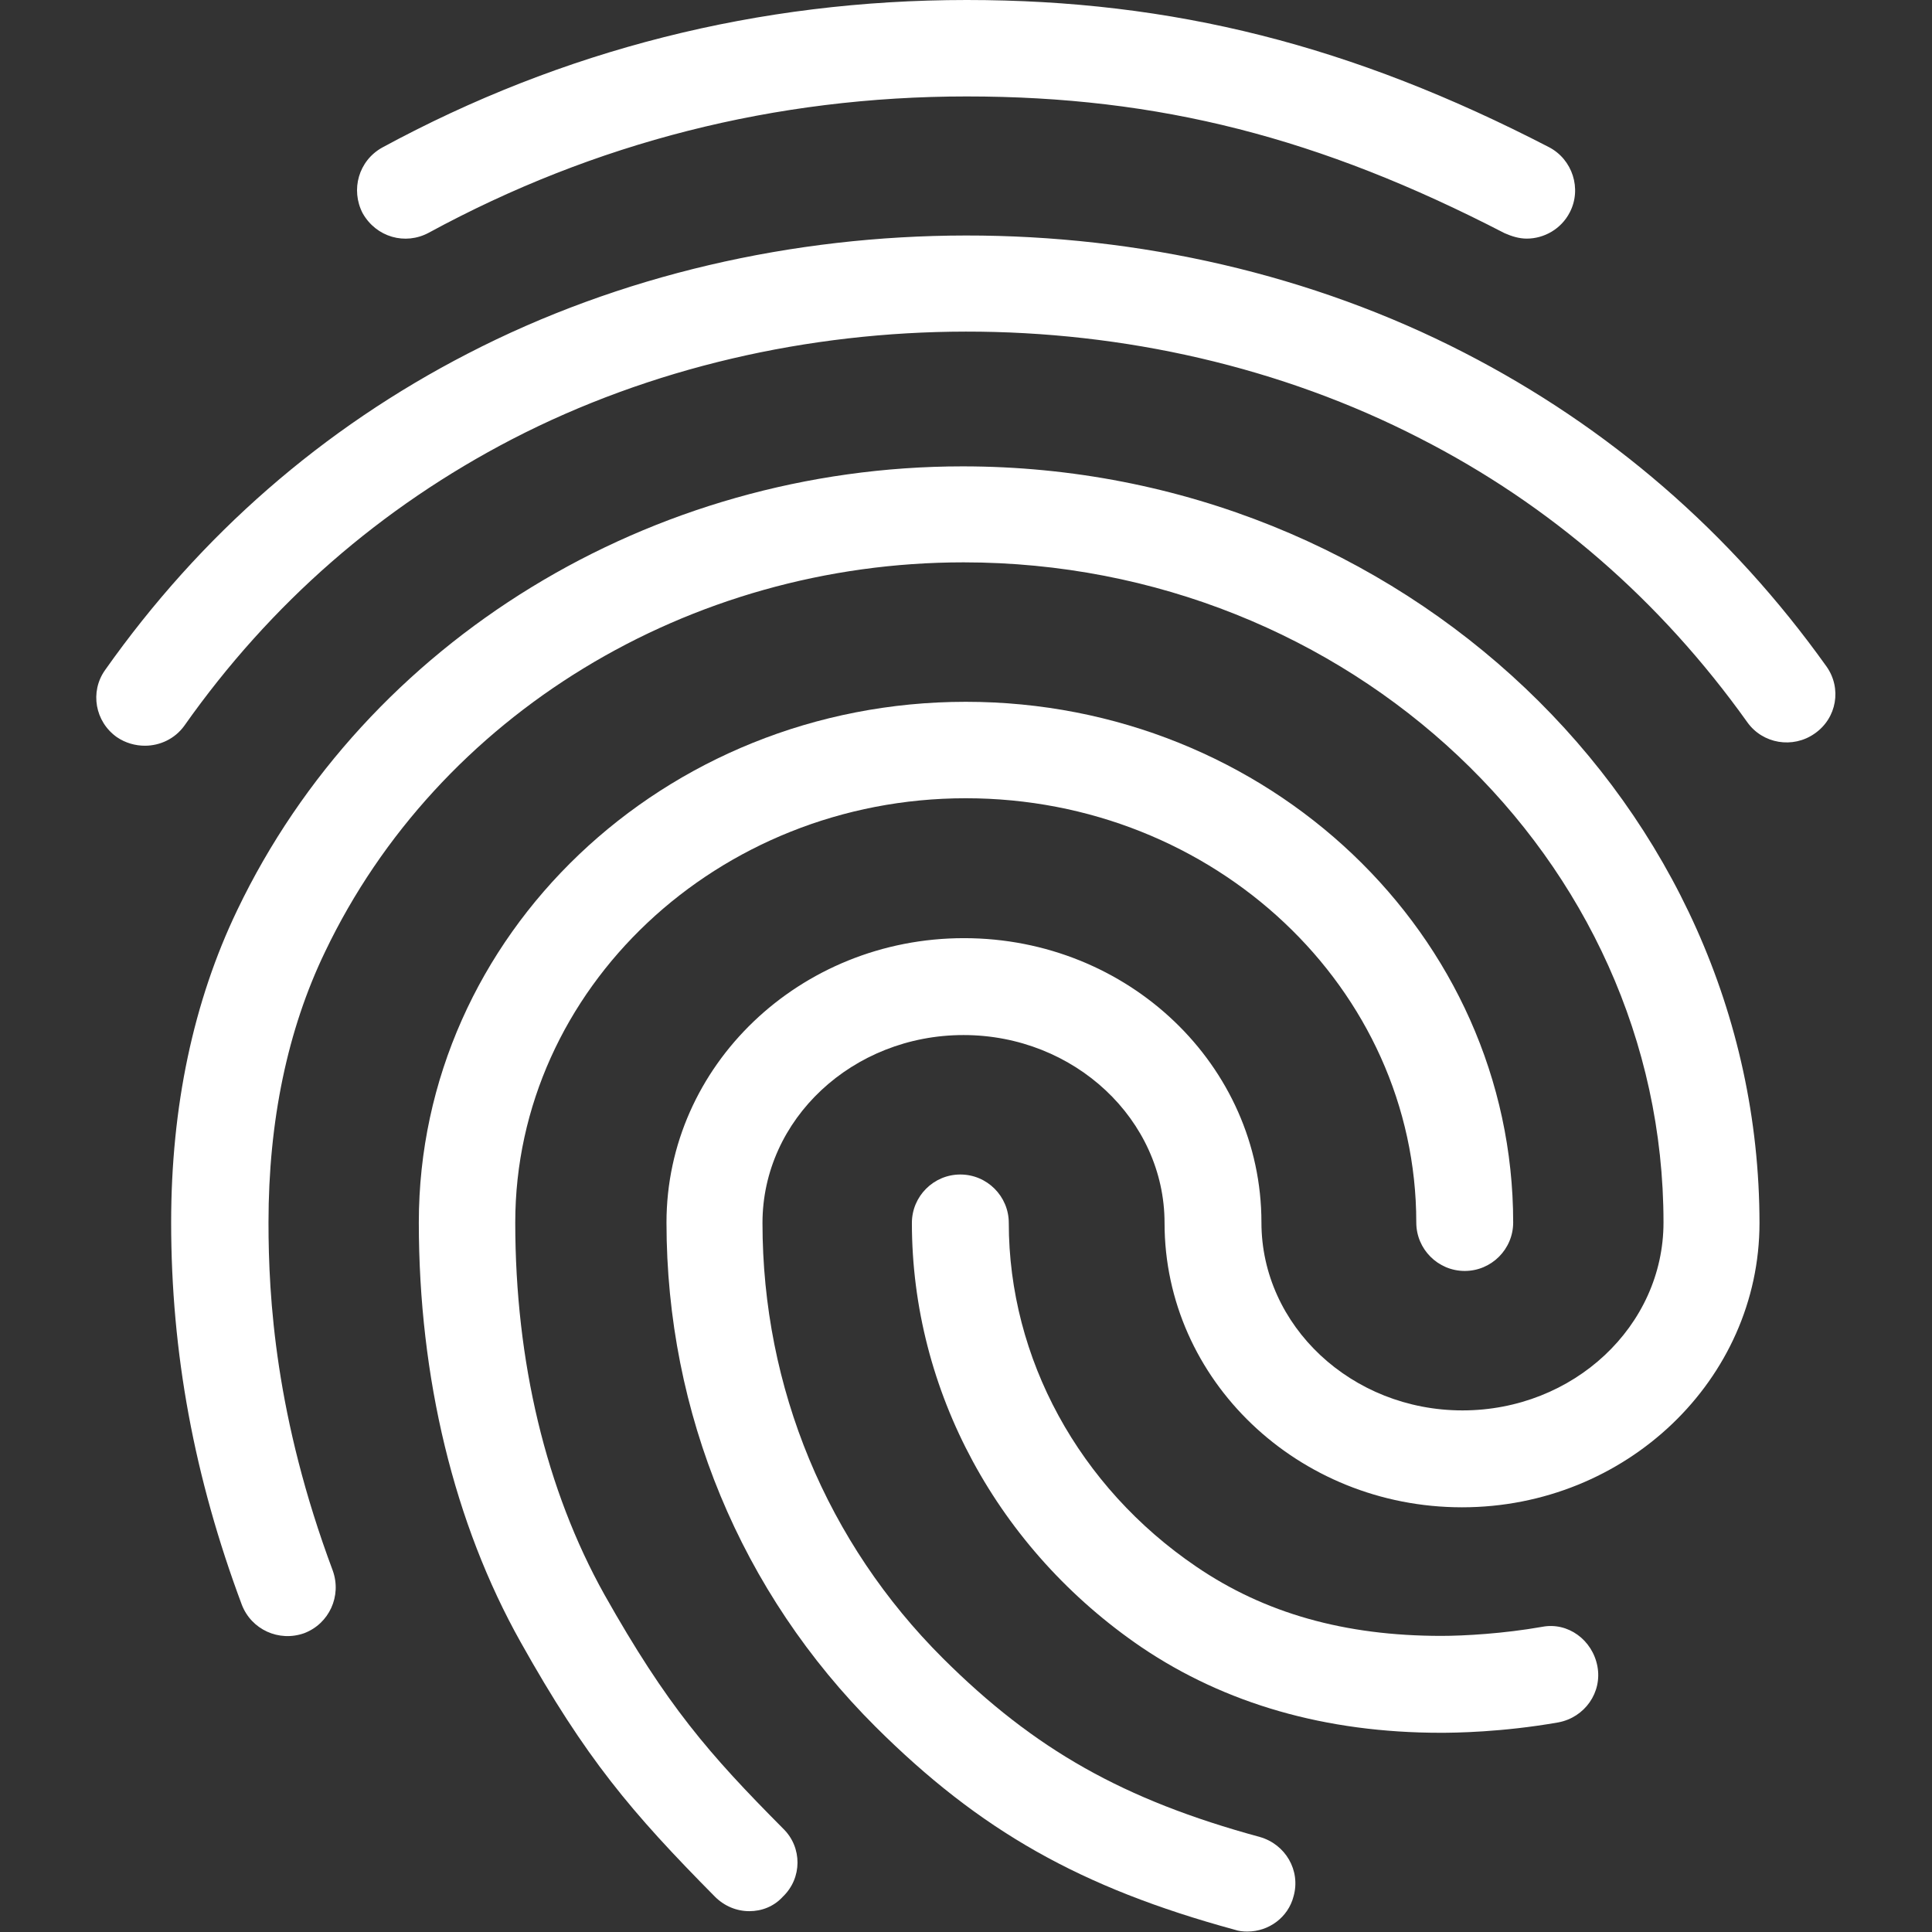
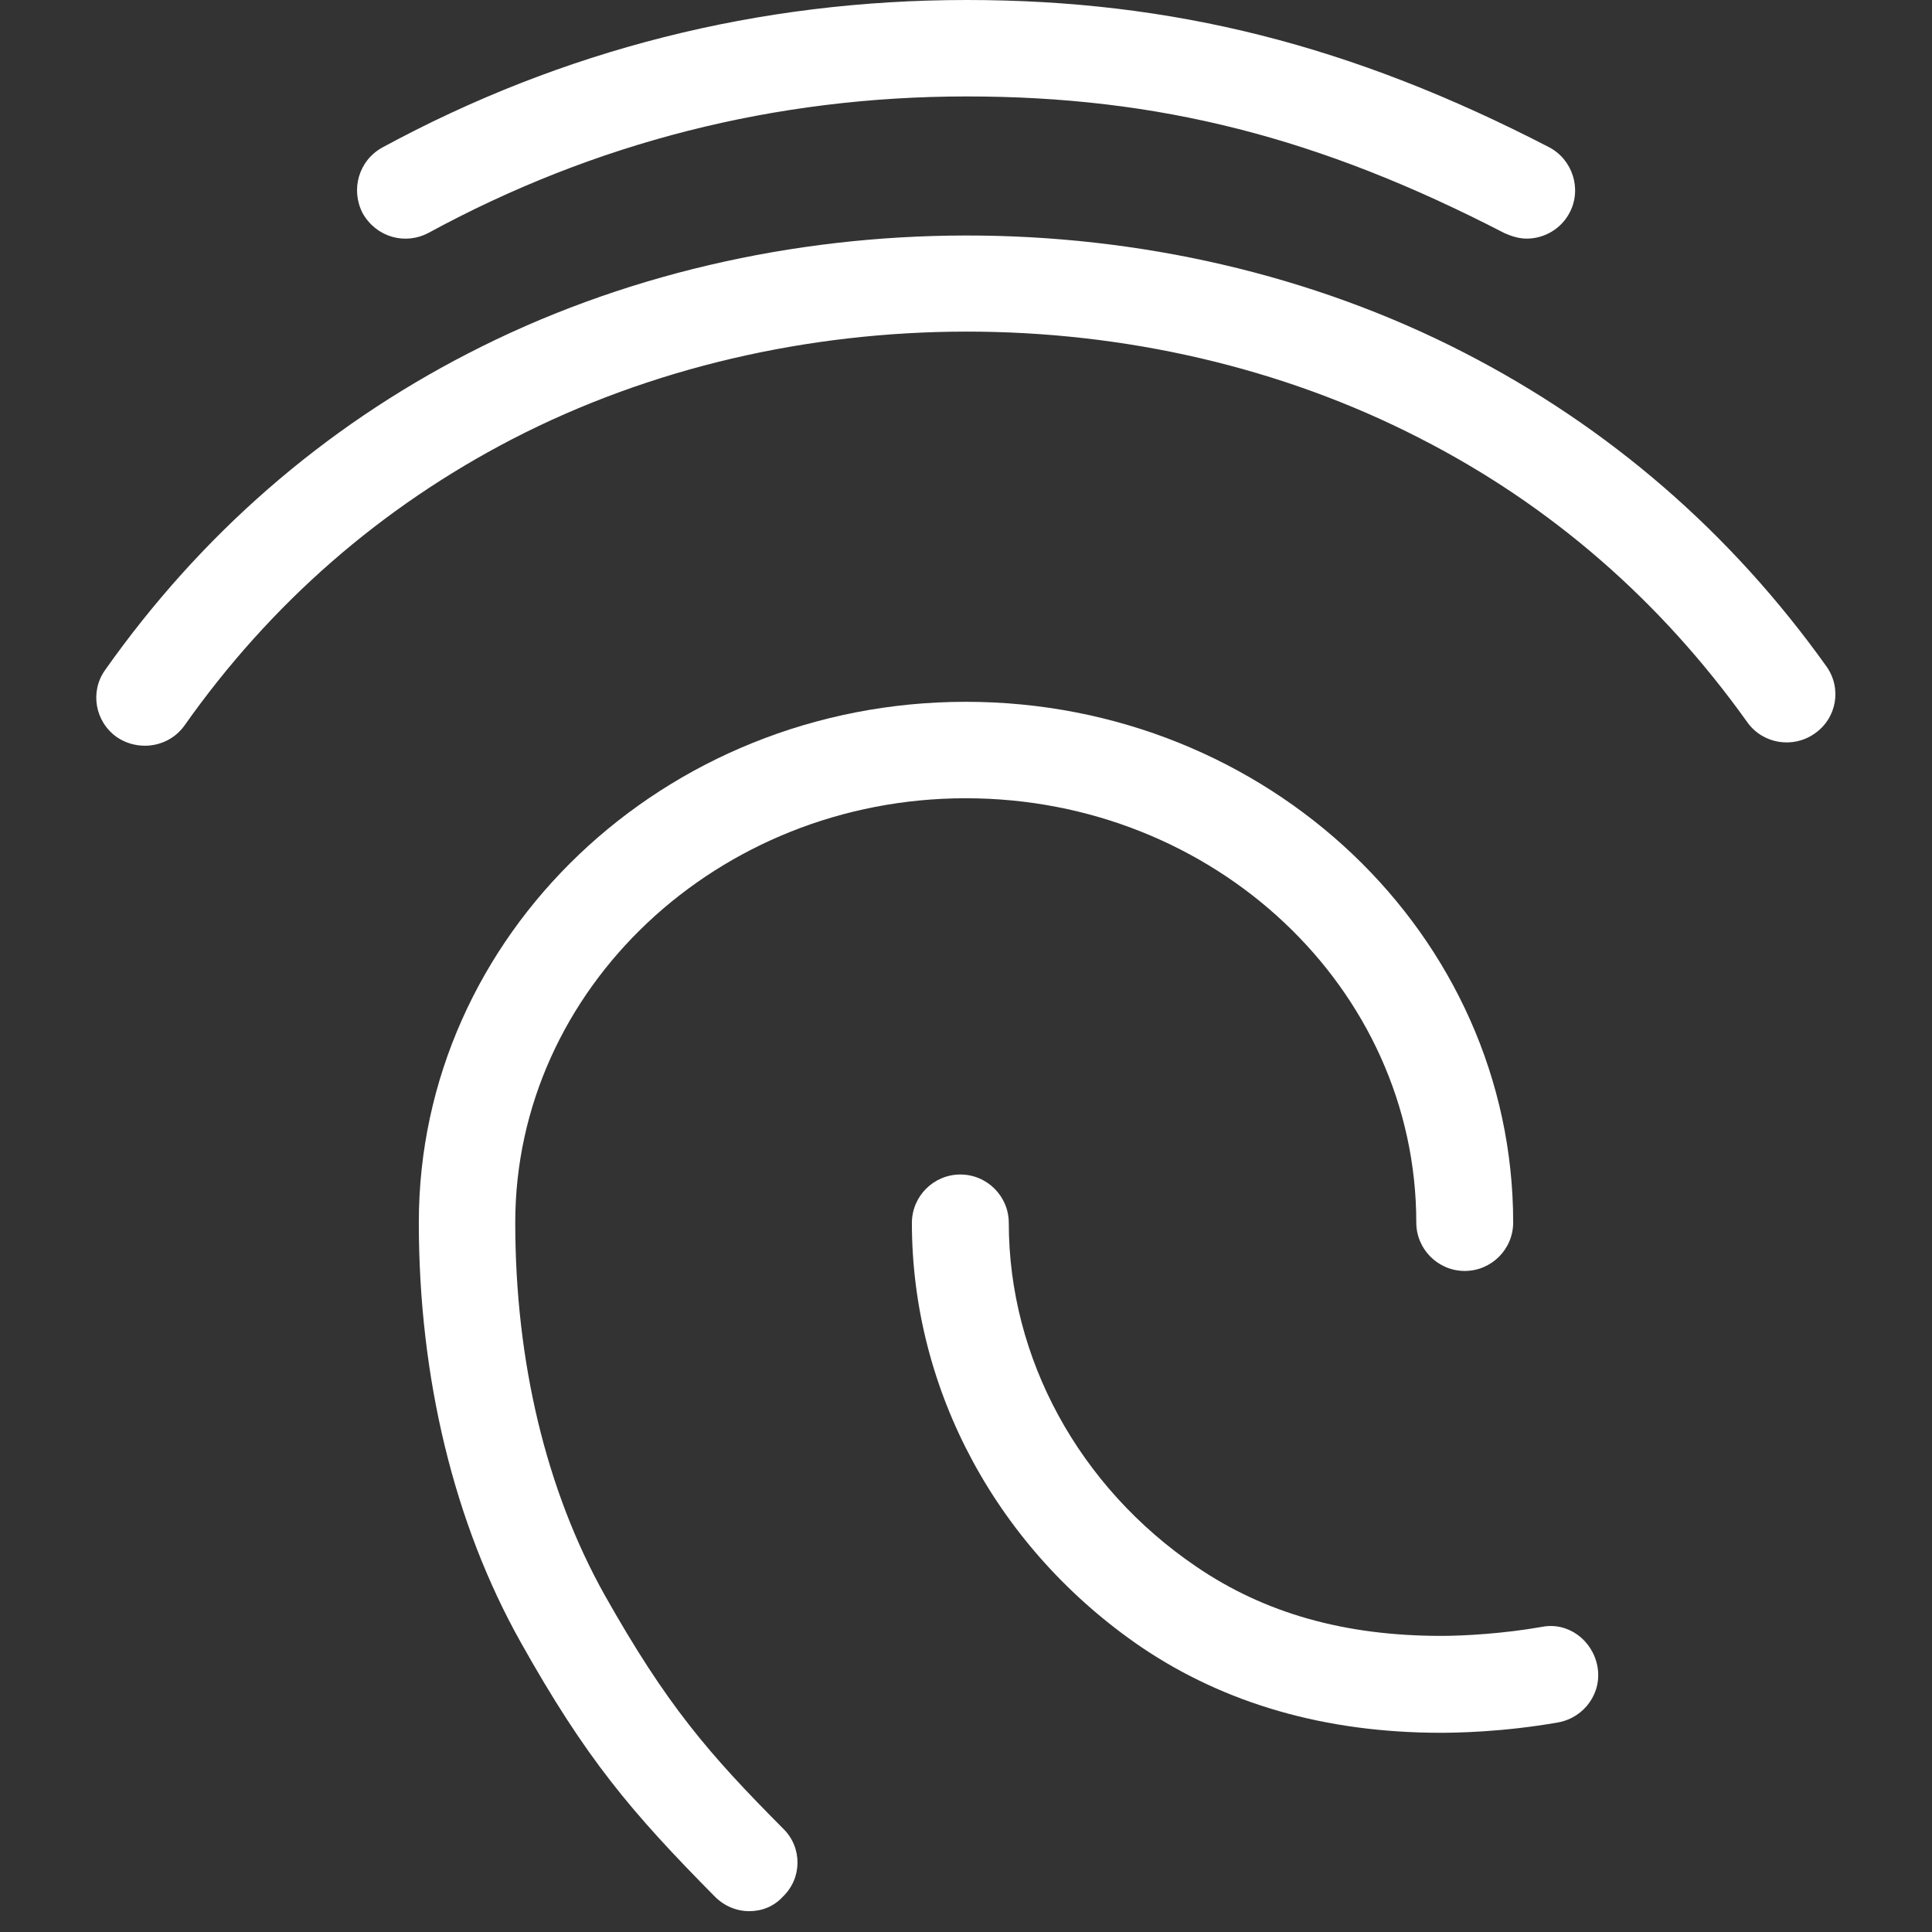
<svg xmlns="http://www.w3.org/2000/svg" version="1.1" id="Capa_1" x="0px" y="0px" width="426.7px" height="426.7px" viewBox="0 0 426.7 426.7" style="enable-background:new 0 0 426.7 426.7;" xml:space="preserve">
  <rect x="0" y="0" width="426.7" height="426.7" fill="#333333" stroke="none" />
  <style type="text/css">
	.st0{fill:#FFFFFF;}
</style>
  <g>
    <g>
      <g>
        <path class="st0" d="M133.5,352.2c-12.9-23.1-19.7-51.5-19.7-82.2c0-51.6,44.7-93.7,99.5-93.7c54.9,0,99.5,42,99.5,93.7     c0,5.9,4.8,10.7,10.7,10.7s10.7-4.8,10.7-10.7c0-63.5-54.2-115-120.9-115S92.5,206.6,92.5,270c0,34.3,7.8,66.5,22.5,92.7     c14.4,25.7,24.4,37.5,42.9,56.2c2.1,2.1,4.8,3.2,7.6,3.2c2.7,0,5.4-1,7.4-3.2c4.3-4.1,4.3-10.9,0.1-15     C156.5,387.3,147.3,376.7,133.5,352.2z" />
        <path class="st0" d="M94.7,51.4c36.6-19.9,76.5-30.1,118.8-30.1c42.5,0,78,9.1,118.8,30.2c1.6,0.7,3.2,1.2,4.9,1.2l0,0     c3.8,0,7.6-2.1,9.5-5.8c2.7-5.2,0.6-11.7-4.6-14.4C298.6,10,259,0,213.5,0c-45.9,0-89.3,11-129.1,32.6c-5.2,2.9-7,9.3-4.3,14.5     C83.1,52.4,89.5,54.2,94.7,51.4z" />
-         <path class="st0" d="M212.6,103c-68.8,0-131.7,38.5-160.2,98c-9.7,20.2-14.6,43.4-14.6,69c0,28.8,5.1,56.3,15.6,84.4     c2.1,5.5,8.2,8.3,13.8,6.3c5.5-2.1,8.3-8.2,6.3-13.8c-12.7-34-14.2-60.3-14.2-76.9c0-22.4,4.2-42.6,12.5-59.8     c25-52.3,80.3-86,141-86c85.2,0,154.6,65.4,154.6,145.8c0,22.9-19.9,41.5-44.4,41.5s-44.4-18.7-44.4-41.5     c0-34.7-29.4-62.8-65.7-62.8s-65.7,28.2-65.7,62.8c0,42.1,16.4,81.7,46.2,111.4c23,22.9,45.2,35.5,79.3,44.8     c0.9,0.3,1.8,0.4,2.8,0.4c4.7,0,9-3.1,10.2-7.8c1.6-5.7-1.8-11.5-7.5-13.1c-30.1-8.2-49.7-19.3-69.9-39.4     c-25.7-25.6-39.9-59.8-39.9-96.2c0-22.9,19.9-41.5,44.4-41.5s44.4,18.7,44.4,41.5c0,34.7,29.5,62.8,65.7,62.8     s65.7-28.2,65.7-62.8C388.5,178,309.5,103,212.6,103z" />
        <path class="st0" d="M403.4,147.2c-21.2-29.7-48.1-52.9-80-69.3c-67.2-34.6-153-34.5-220.1,0.2c-32,16.5-59,40-80.1,69.9     c-3.4,4.8-2.2,11.4,2.6,14.8c1.9,1.3,4.1,1.9,6.2,1.9c3.3,0,6.6-1.5,8.7-4.4C59.8,133.2,84.2,112,113.1,97     c61.1-31.6,139.3-31.7,200.5-0.2c28.8,14.7,53.1,35.8,72.3,62.7c3.4,4.8,10.1,5.9,14.9,2.5C405.7,158.6,406.8,152,403.4,147.2z" />
        <path class="st0" d="M340.6,359.3c-8.5,1.5-17.2,2-22.3,2c-21.3,0-39-5-54.1-15.3c-25.9-17.6-41.4-46-41.4-75.9     c0-5.9-4.8-10.7-10.7-10.7s-10.7,4.8-10.7,10.7c0,37.1,19,72.1,50.7,93.7c18.5,12.5,40.7,18.9,66.1,18.9c3,0,13.5-0.1,26-2.3     c5.8-1.1,9.7-6.6,8.6-12.4S346.3,358.2,340.6,359.3z" />
      </g>
    </g>
  </g>
</svg>